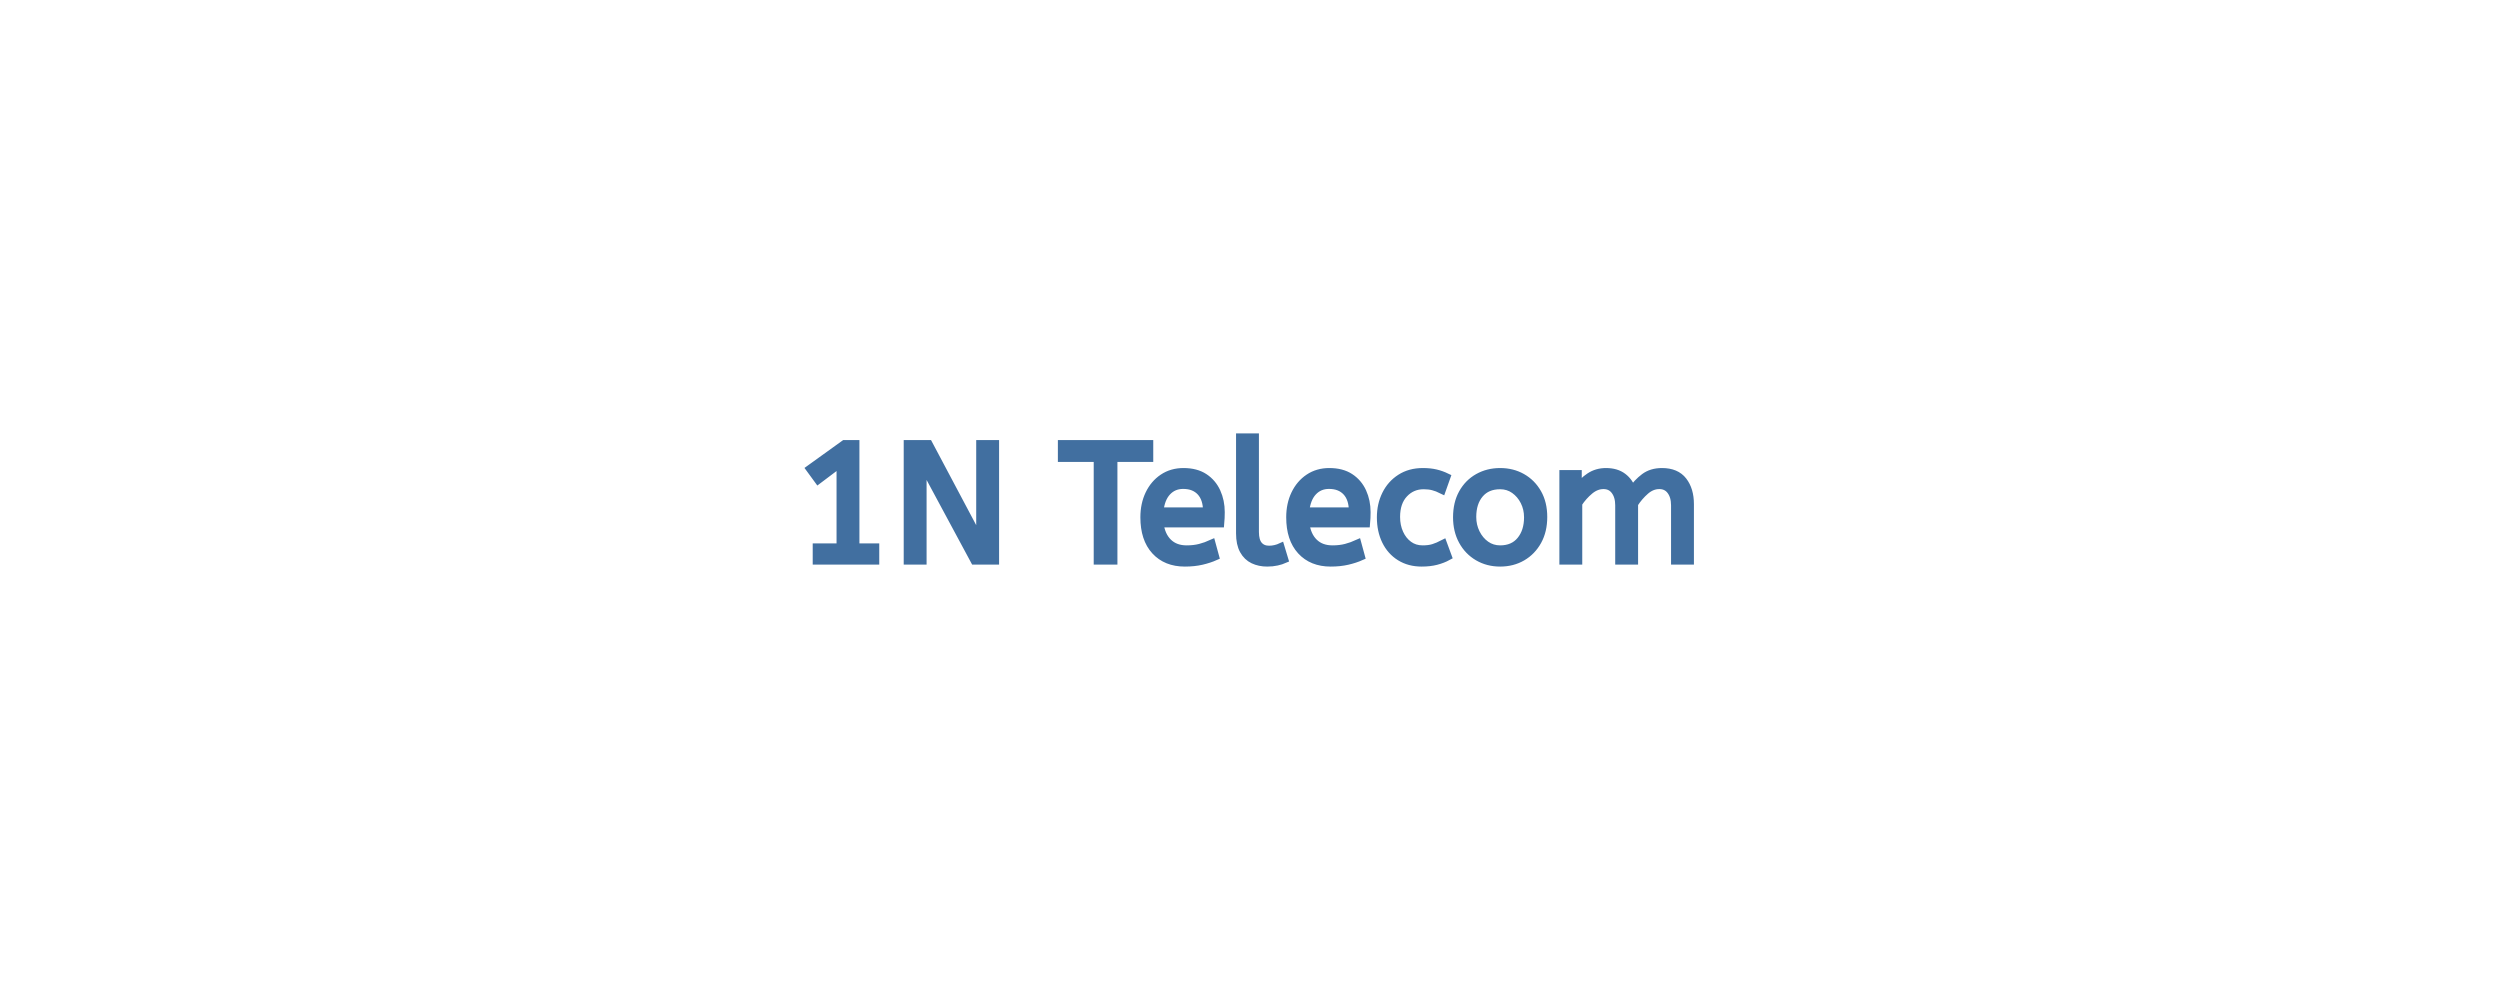
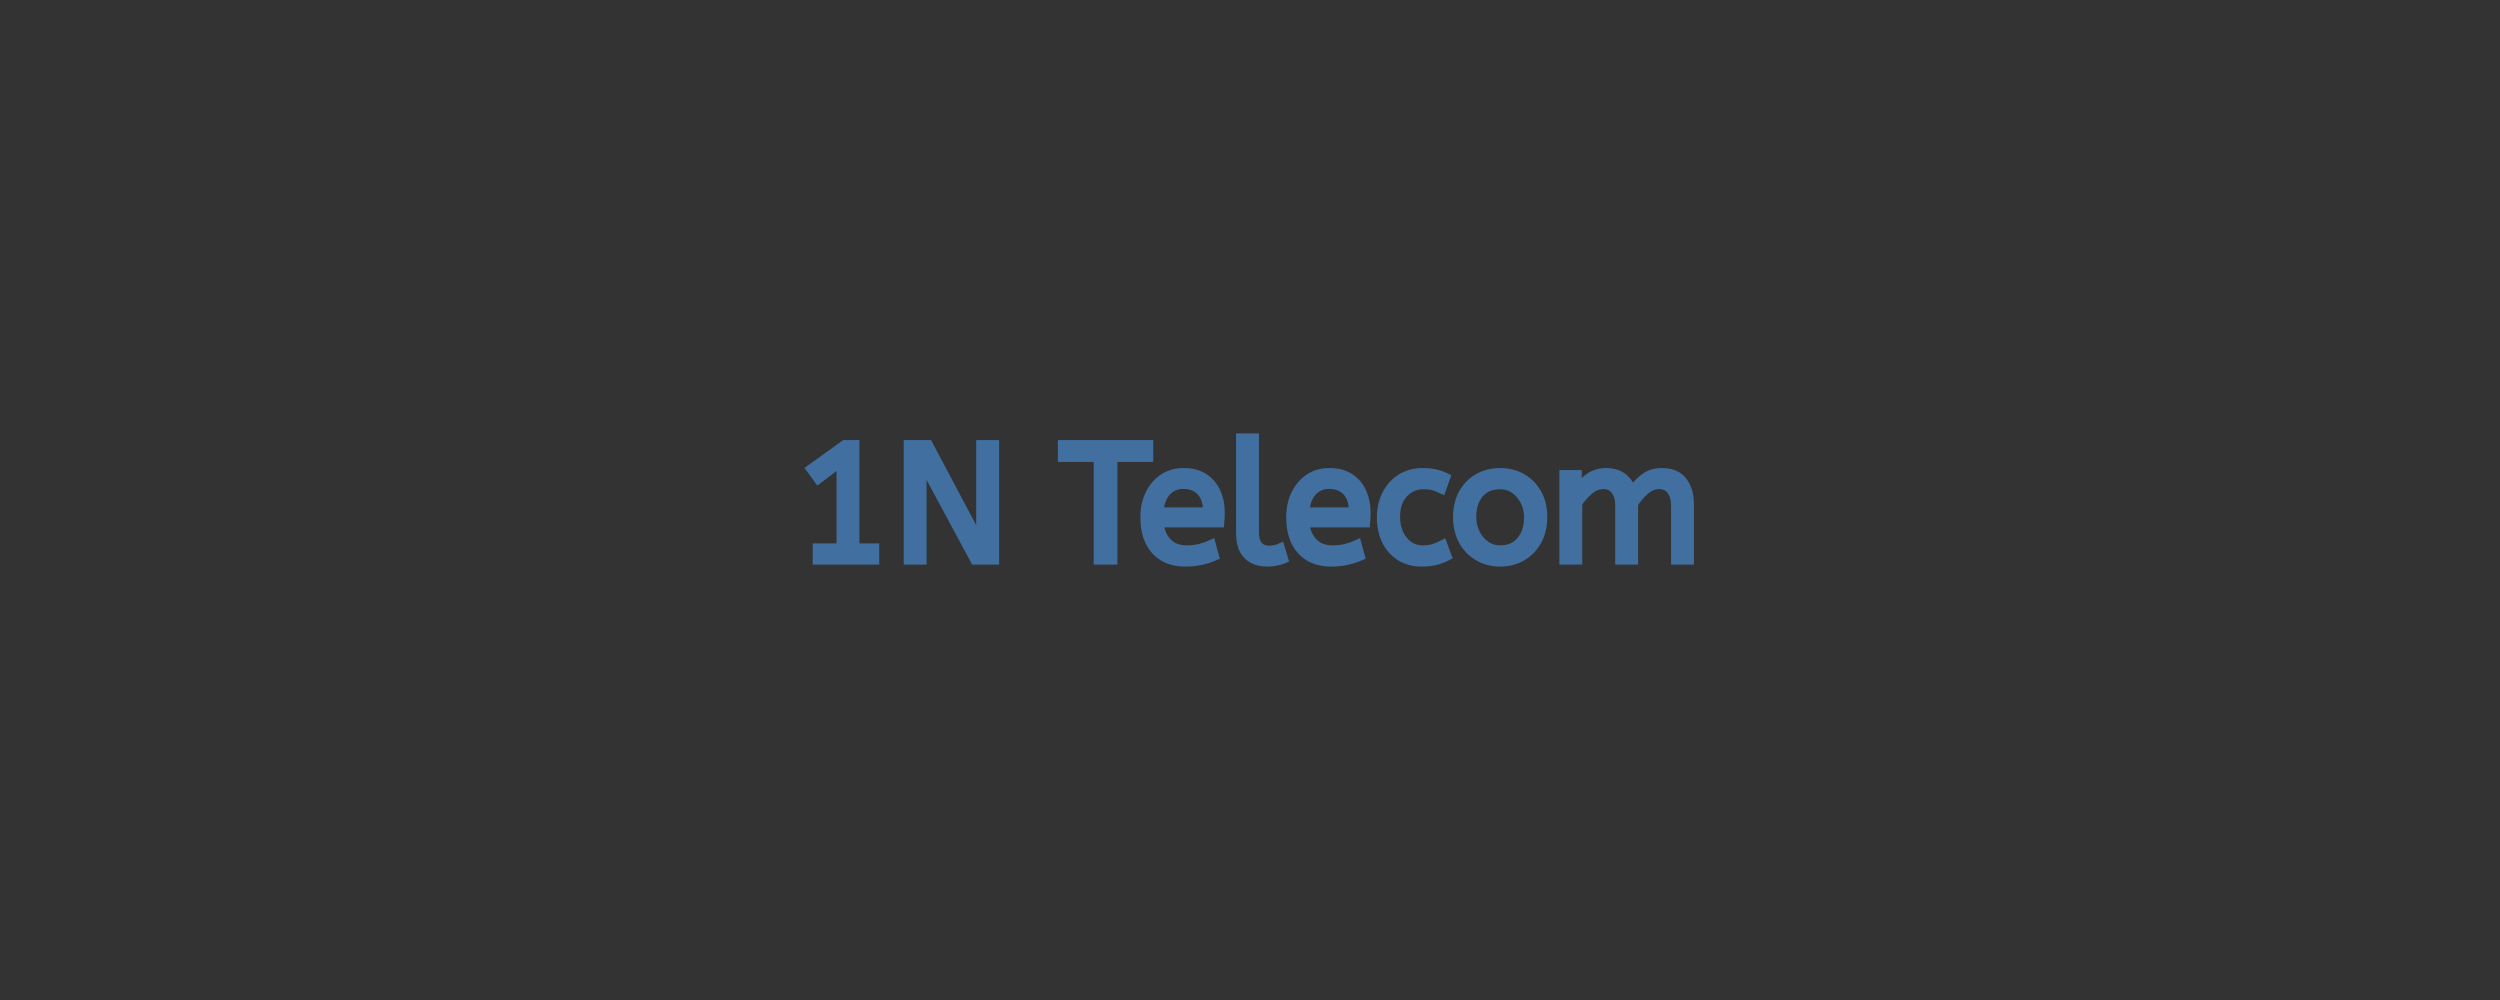
<svg xmlns="http://www.w3.org/2000/svg" width="300" height="120" viewBox="0 0 300 120">
  <rect x="0" y="0" width="300" height="120" fill="#333333" stroke="none" />
  <g id="svgGroup" stroke-linecap="round" fill-rule="evenodd" font-size="9pt" stroke="#416fa0" stroke-width="0.25mm" fill="#416fa0" style="stroke:#416fa0;stroke-width:0.25mm;fill:#416fa0">
-     <path d="M 0 120 L 300 120 L 300 0 L 0 0 L 0 120 Z" id="rectlayer" stroke-width="0" fill="#fff" style="stroke-width:0;fill:#fff" />
    <path d="M 189.398 67.277 L 187.598 67.277 L 187.598 56.877 L 189.338 56.877 L 189.338 58.617 Q 189.898 57.777 190.758 57.207 Q 191.618 56.637 192.718 56.637 Q 193.958 56.637 194.748 57.237 Q 195.538 57.837 195.858 58.837 Q 196.478 57.917 197.328 57.277 Q 198.178 56.637 199.438 56.637 Q 201.138 56.637 201.968 57.707 Q 202.798 58.777 202.798 60.497 L 202.798 67.277 L 200.998 67.277 L 200.998 60.637 Q 200.998 59.557 200.498 58.887 Q 199.998 58.217 199.118 58.217 Q 198.218 58.217 197.448 58.887 Q 196.678 59.557 196.098 60.457 L 196.098 67.277 L 194.298 67.277 L 194.298 60.637 Q 194.298 59.557 193.798 58.887 Q 193.298 58.217 192.418 58.217 Q 191.538 58.217 190.758 58.867 Q 189.978 59.517 189.398 60.397 L 189.398 67.277 Z M 110.718 67.277 L 108.918 67.277 L 108.918 53.277 L 111.438 53.277 L 117.618 64.917 L 117.618 53.277 L 119.418 53.277 L 119.418 67.277 L 116.938 67.277 L 110.718 55.717 L 110.718 67.277 Z M 105.038 67.277 L 97.998 67.277 L 97.998 65.677 L 100.858 65.677 L 100.858 55.577 L 98.178 57.597 L 97.198 56.257 L 101.338 53.277 L 102.658 53.277 L 102.658 65.677 L 105.038 65.677 L 105.038 67.277 Z M 133.618 67.277 L 131.718 67.277 L 131.718 54.957 L 127.418 54.957 L 127.418 53.277 L 137.918 53.277 L 137.918 54.957 L 133.618 54.957 L 133.618 67.277 Z M 146.438 62.817 L 139.158 62.817 Q 139.338 64.277 140.178 65.097 Q 141.018 65.917 142.398 65.917 Q 143.298 65.917 144.018 65.727 Q 144.738 65.537 145.398 65.237 L 145.818 66.777 Q 145.098 67.097 144.198 67.307 Q 143.298 67.517 142.178 67.517 Q 139.938 67.517 138.628 66.087 Q 137.318 64.657 137.318 62.077 Q 137.318 60.517 137.908 59.287 Q 138.498 58.057 139.558 57.347 Q 140.618 56.637 142.018 56.637 Q 143.518 56.637 144.508 57.287 Q 145.498 57.937 145.998 59.037 Q 146.498 60.137 146.498 61.457 Q 146.498 62.157 146.438 62.817 Z M 163.938 62.817 L 156.658 62.817 Q 156.838 64.277 157.678 65.097 Q 158.518 65.917 159.898 65.917 Q 160.798 65.917 161.518 65.727 Q 162.238 65.537 162.898 65.237 L 163.318 66.777 Q 162.598 67.097 161.698 67.307 Q 160.798 67.517 159.678 67.517 Q 157.438 67.517 156.128 66.087 Q 154.818 64.657 154.818 62.077 Q 154.818 60.517 155.408 59.287 Q 155.998 58.057 157.058 57.347 Q 158.118 56.637 159.518 56.637 Q 161.018 56.637 162.008 57.287 Q 162.998 57.937 163.498 59.037 Q 163.998 60.137 163.998 61.457 Q 163.998 62.157 163.938 62.817 Z M 173.578 57.257 L 173.038 58.777 Q 172.478 58.497 171.968 58.367 Q 171.458 58.237 170.838 58.237 Q 169.438 58.237 168.488 59.247 Q 167.538 60.257 167.538 62.037 Q 167.538 63.117 167.938 63.997 Q 168.338 64.877 169.048 65.397 Q 169.758 65.917 170.718 65.917 Q 171.478 65.917 172.018 65.747 Q 172.558 65.577 173.178 65.257 L 173.738 66.777 Q 173.118 67.117 172.348 67.317 Q 171.578 67.517 170.598 67.517 Q 169.118 67.517 168.008 66.827 Q 166.898 66.137 166.298 64.907 Q 165.698 63.677 165.698 62.077 Q 165.698 60.577 166.308 59.337 Q 166.918 58.097 168.058 57.367 Q 169.198 56.637 170.738 56.637 Q 171.618 56.637 172.288 56.797 Q 172.958 56.957 173.578 57.257 Z M 148.798 64.017 L 148.798 52.477 L 150.598 52.477 L 150.598 63.837 Q 150.598 64.917 151.048 65.437 Q 151.498 65.957 152.298 65.957 Q 152.678 65.957 153.048 65.867 Q 153.418 65.777 153.678 65.657 L 154.118 67.117 Q 153.758 67.277 153.228 67.397 Q 152.698 67.517 152.058 67.517 Q 151.138 67.517 150.398 67.167 Q 149.658 66.817 149.228 66.037 Q 148.798 65.257 148.798 64.017 Z M 180.018 67.517 Q 178.538 67.517 177.358 66.827 Q 176.178 66.137 175.508 64.907 Q 174.838 63.677 174.838 62.077 Q 174.838 60.397 175.518 59.177 Q 176.198 57.957 177.378 57.297 Q 178.558 56.637 180.018 56.637 Q 181.478 56.637 182.648 57.297 Q 183.818 57.957 184.508 59.167 Q 185.198 60.377 185.198 62.037 Q 185.198 63.697 184.518 64.927 Q 183.838 66.157 182.668 66.837 Q 181.498 67.517 180.018 67.517 Z M 180.018 65.917 Q 181.598 65.917 182.478 64.847 Q 183.358 63.777 183.358 62.077 Q 183.358 61.037 182.918 60.167 Q 182.478 59.297 181.728 58.767 Q 180.978 58.237 180.018 58.237 Q 178.438 58.237 177.558 59.277 Q 176.678 60.317 176.678 62.037 Q 176.678 63.077 177.118 63.967 Q 177.558 64.857 178.308 65.387 Q 179.058 65.917 180.018 65.917 Z M 139.138 61.357 L 144.838 61.357 Q 144.838 59.837 144.078 59.017 Q 143.318 58.197 141.978 58.197 Q 140.818 58.197 140.058 59.007 Q 139.298 59.817 139.138 61.357 Z M 156.638 61.357 L 162.338 61.357 Q 162.338 59.837 161.578 59.017 Q 160.818 58.197 159.478 58.197 Q 158.318 58.197 157.558 59.007 Q 156.798 59.817 156.638 61.357 Z" />
  </g>
</svg>